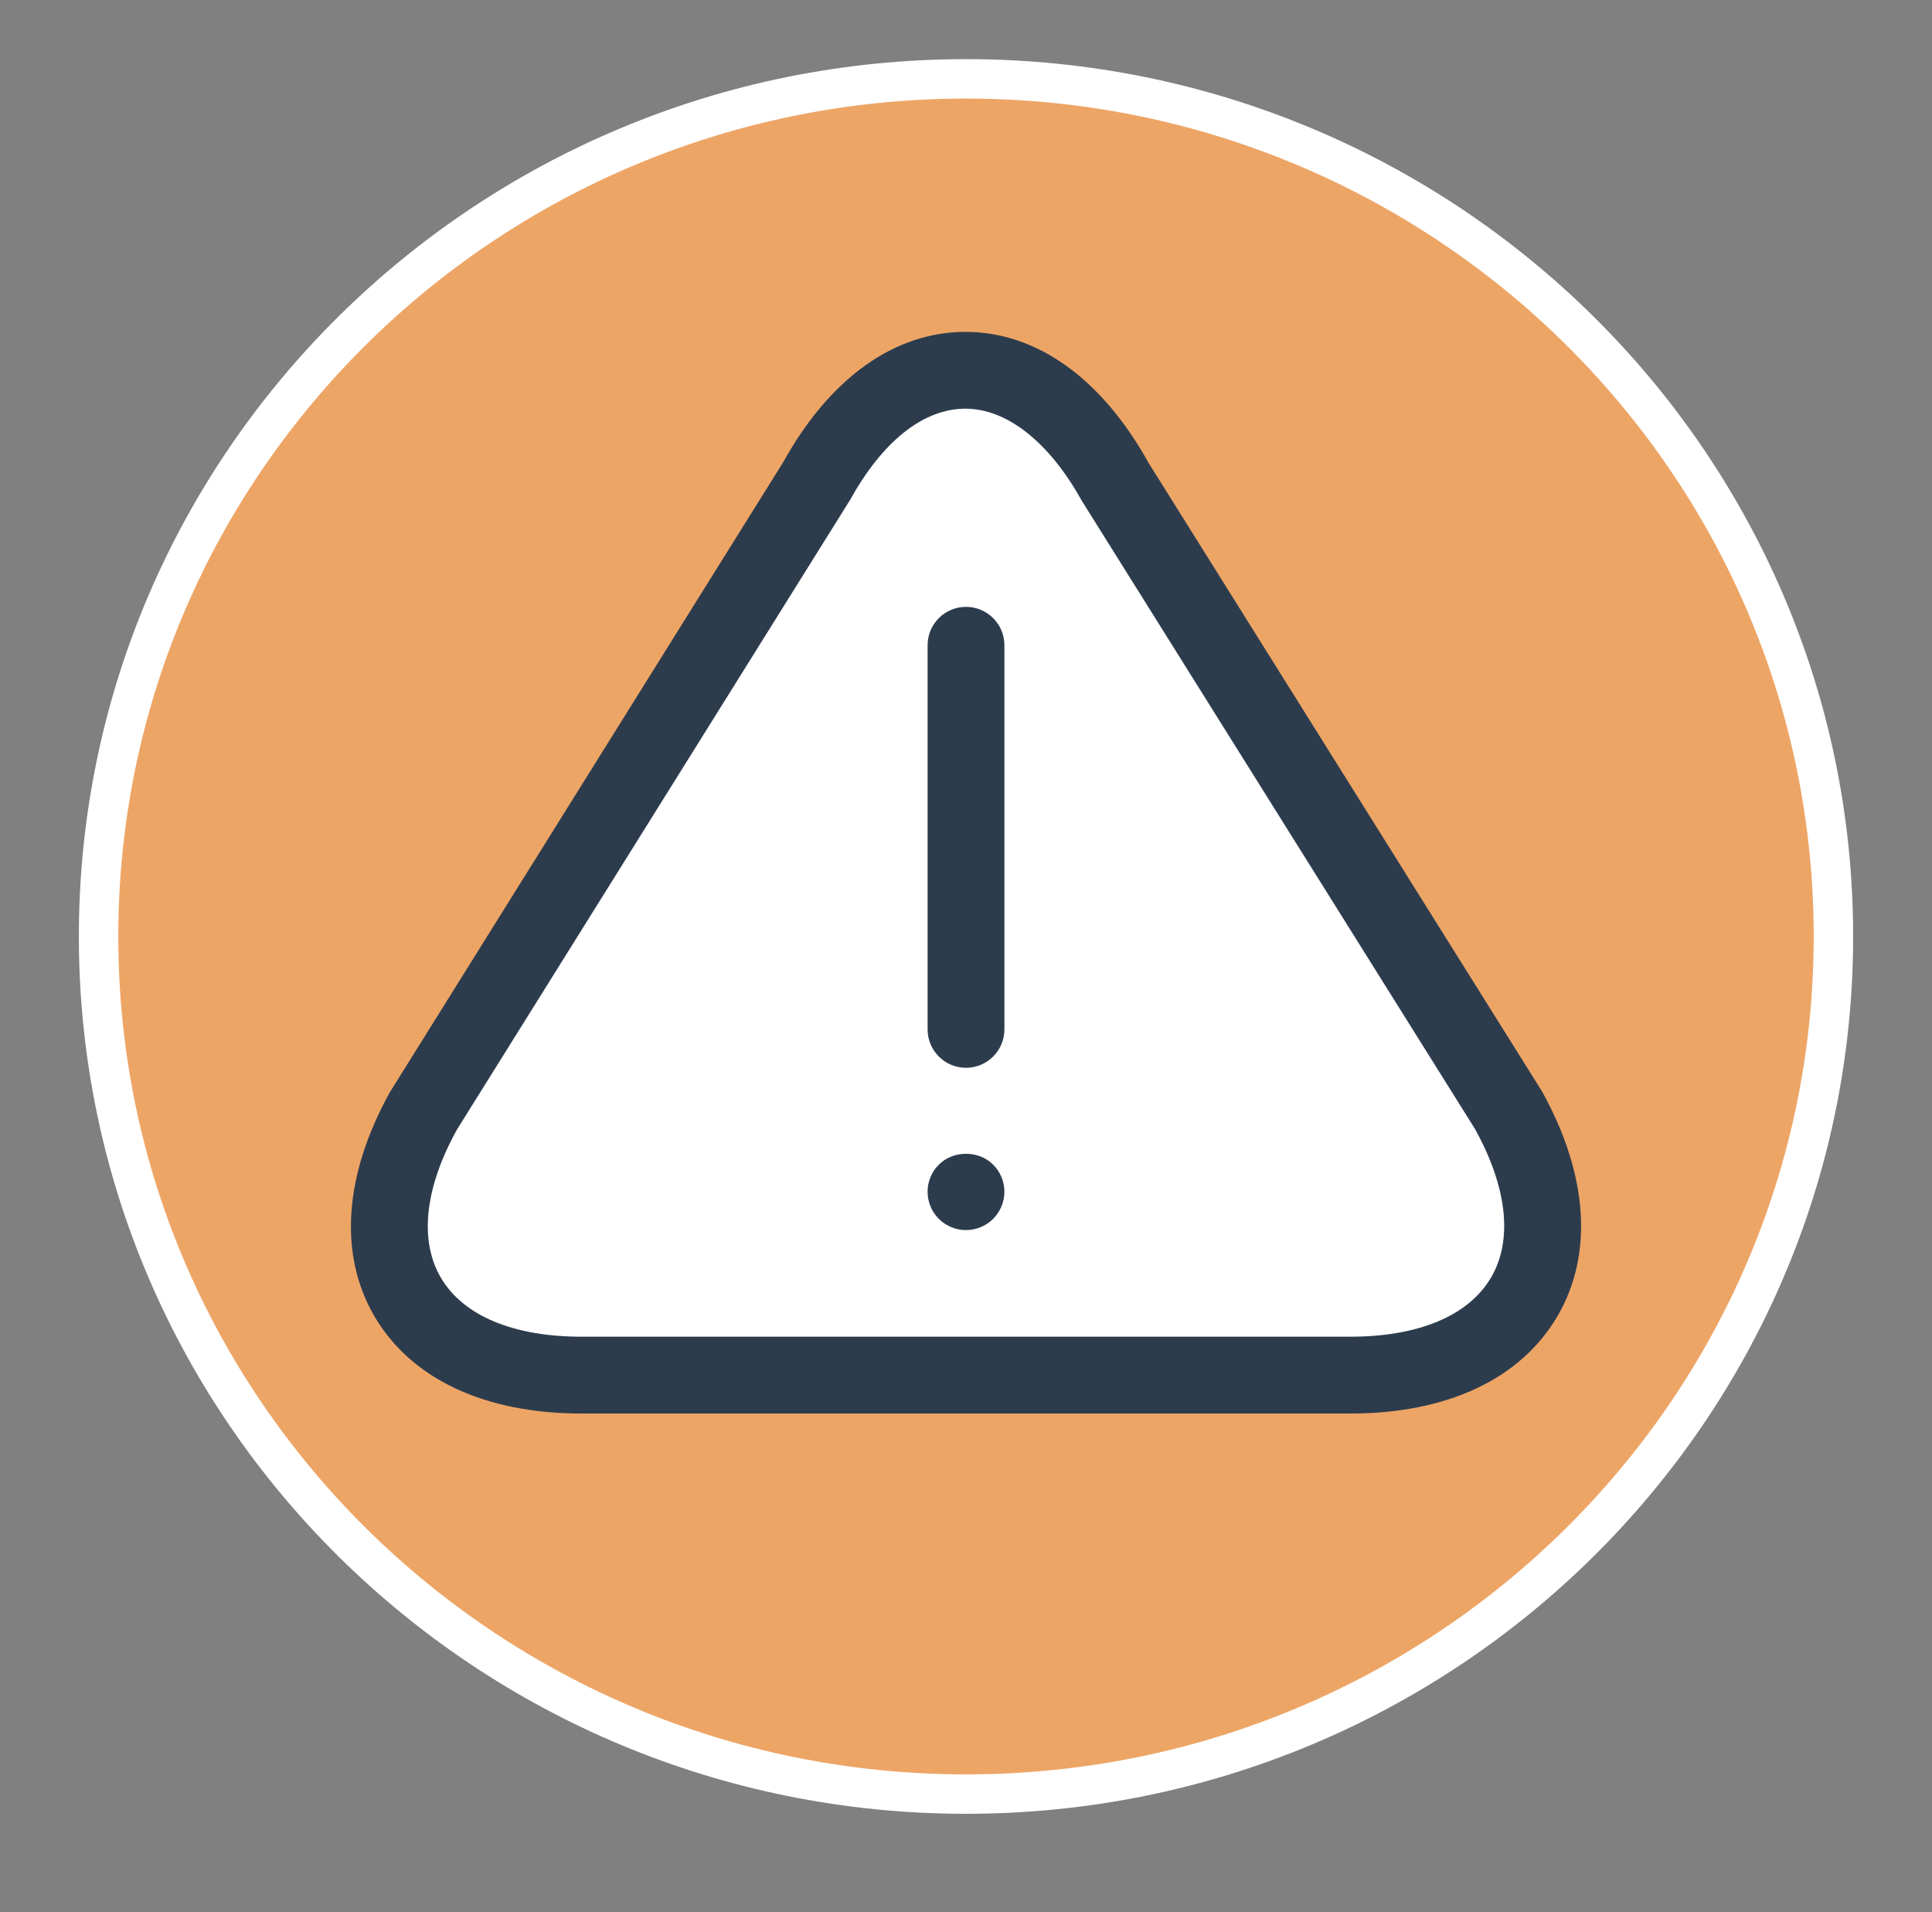
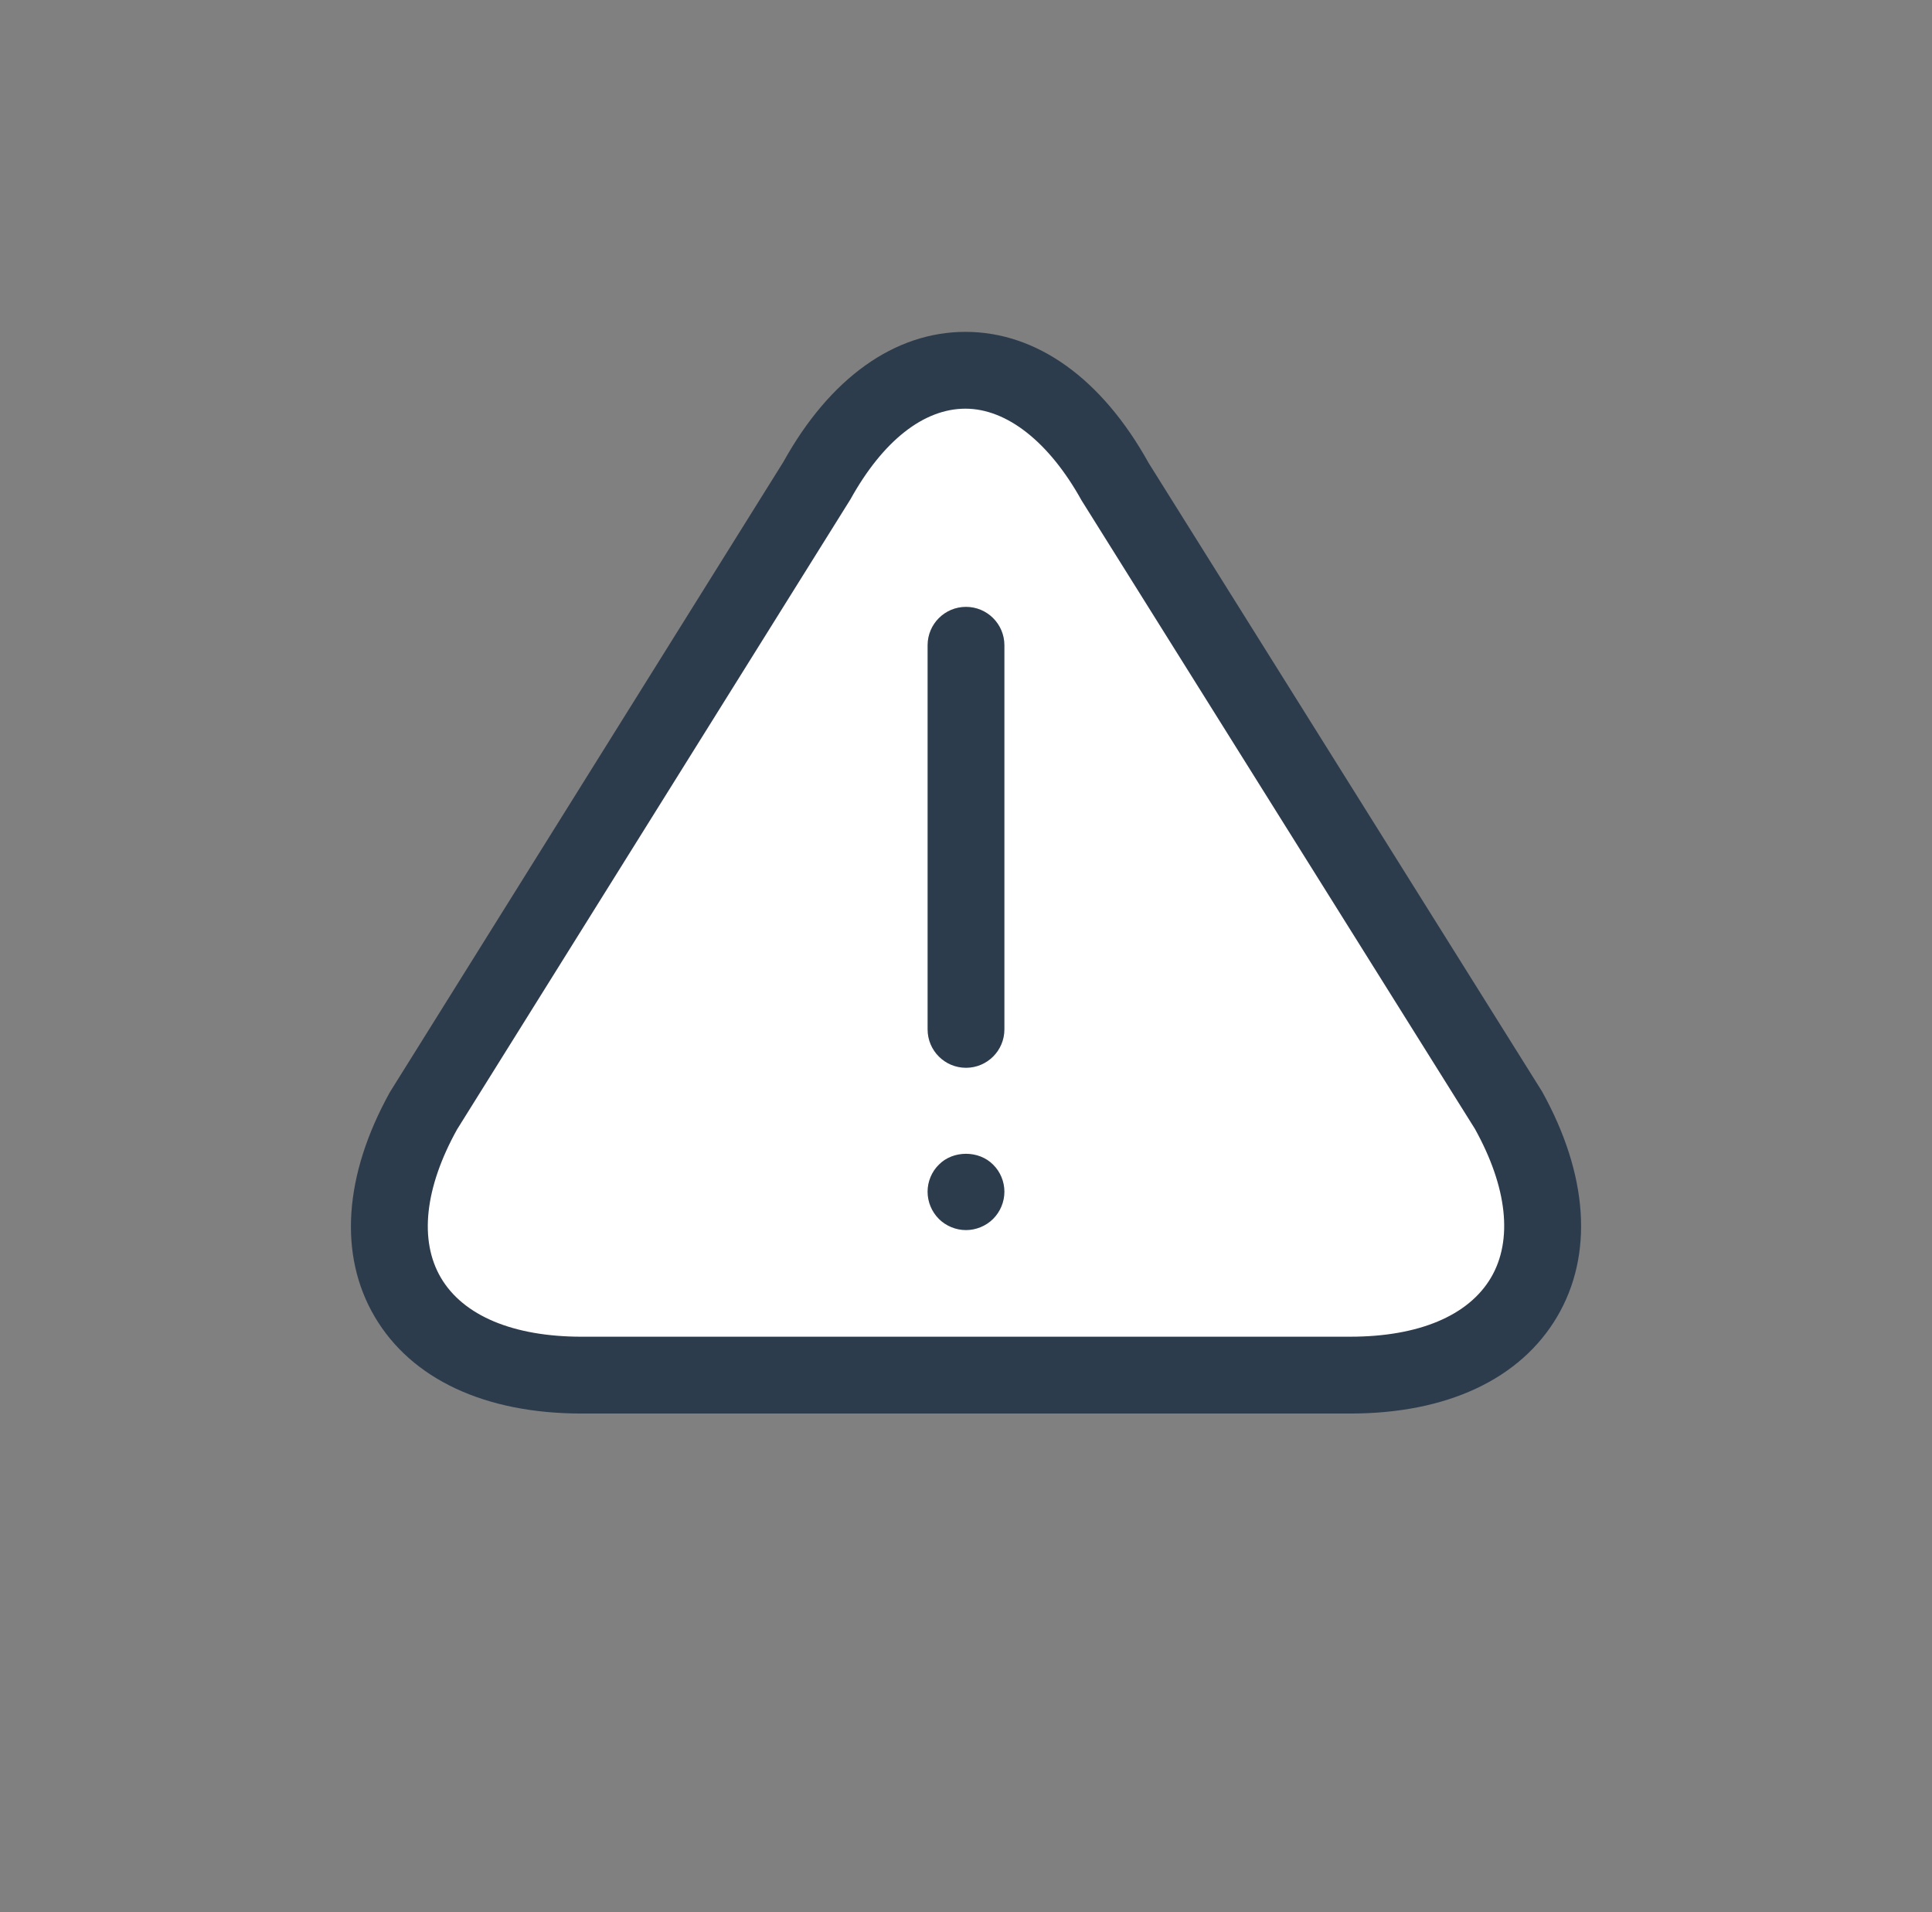
<svg xmlns="http://www.w3.org/2000/svg" xmlns:xlink="http://www.w3.org/1999/xlink" version="1.1" id="Layer_1" x="0px" y="0px" viewBox="0 0 98 97" style="enable-background:new 0 0 98 97;" xml:space="preserve">
  <rect x="0" y="0" width="98" height="97" fill="#808080" stroke="none" />
  <style type="text/css">
	.st0{clip-path:url(#SVGID_00000076603651153665462060000012590227795214251701_);}
	.st1{fill:#EDA566;stroke:#FFFFFF;stroke-width:2;}
	.st2{fill-rule:evenodd;clip-rule:evenodd;fill:#FFFFFF;}
	.st3{fill-rule:evenodd;clip-rule:evenodd;fill:#2D3C4D;}
</style>
  <g>
    <g>
      <defs>
-         <rect id="SVGID_1_" x="4" y="3" width="90" height="89" />
-       </defs>
+         </defs>
      <clipPath id="SVGID_00000154383526334650324970000011090325343367559320_">
        <use xlink:href="#SVGID_1_" style="overflow:visible;" />
      </clipPath>
      <g style="clip-path:url(#SVGID_00000154383526334650324970000011090325343367559320_);">
-         <path class="st1" d="M93,47.5C93,71.5,73.3,91,49,91S5,71.5,5,47.5S24.7,4,49,4S93,23.5,93,47.5z" />
-       </g>
+         </g>
    </g>
  </g>
  <g>
    <path class="st2" d="M69.462,68.973c3.638,0,6.298-1.117,7.492-3.145   c1.175-1.996,0.871-4.81-0.856-7.923L55.152,24.439c-1.722-3.105-3.976-4.882-6.185-4.882   c-2.22,0-4.394,1.712-6.118,4.821L21.898,57.935c-1.723,3.106-2.028,5.913-0.859,7.901   c1.191,2.022,3.854,3.136,7.497,3.136H69.462z" />
    <path class="st3" d="M58.265,23.485l19.955,31.877c2.344,4.226,2.616,8.281,0.768,11.42   c-1.866,3.17-5.593,4.916-10.494,4.916H29.507c-4.907,0-8.635-1.743-10.499-4.908   c-1.843-3.131-1.569-7.177,0.77-11.395l19.958-31.966c2.36-4.253,5.64-6.596,9.234-6.596   C52.584,16.832,55.886,19.196,58.265,23.485z M68.492,67.8c3.465,0,5.999-1.064,7.137-2.995   c1.12-1.901,0.83-4.582-0.815-7.547L54.861,25.38c-1.641-2.958-3.787-4.651-5.891-4.651   c-2.115,0-4.185,1.631-5.828,4.592L23.184,57.287c-1.642,2.959-1.932,5.633-0.818,7.526   c1.135,1.926,3.671,2.988,7.141,2.988H68.492z M49,30.781c-1.077,0-1.948,0.873-1.948,1.948v19.484   c0,1.076,0.872,1.948,1.948,1.948c1.076,0,1.948-0.873,1.948-1.948V32.729   C50.948,31.654,50.075,30.781,49,30.781z M47.051,60.445c0-0.507,0.205-1.013,0.575-1.374   c0.721-0.731,2.026-0.731,2.747,0c0.37,0.36,0.575,0.866,0.575,1.374   c0,0.515-0.205,1.013-0.575,1.383c-0.36,0.36-0.867,0.565-1.374,0.565   c-0.507,0-1.013-0.205-1.374-0.565C47.256,61.458,47.051,60.96,47.051,60.445z" />
  </g>
</svg>